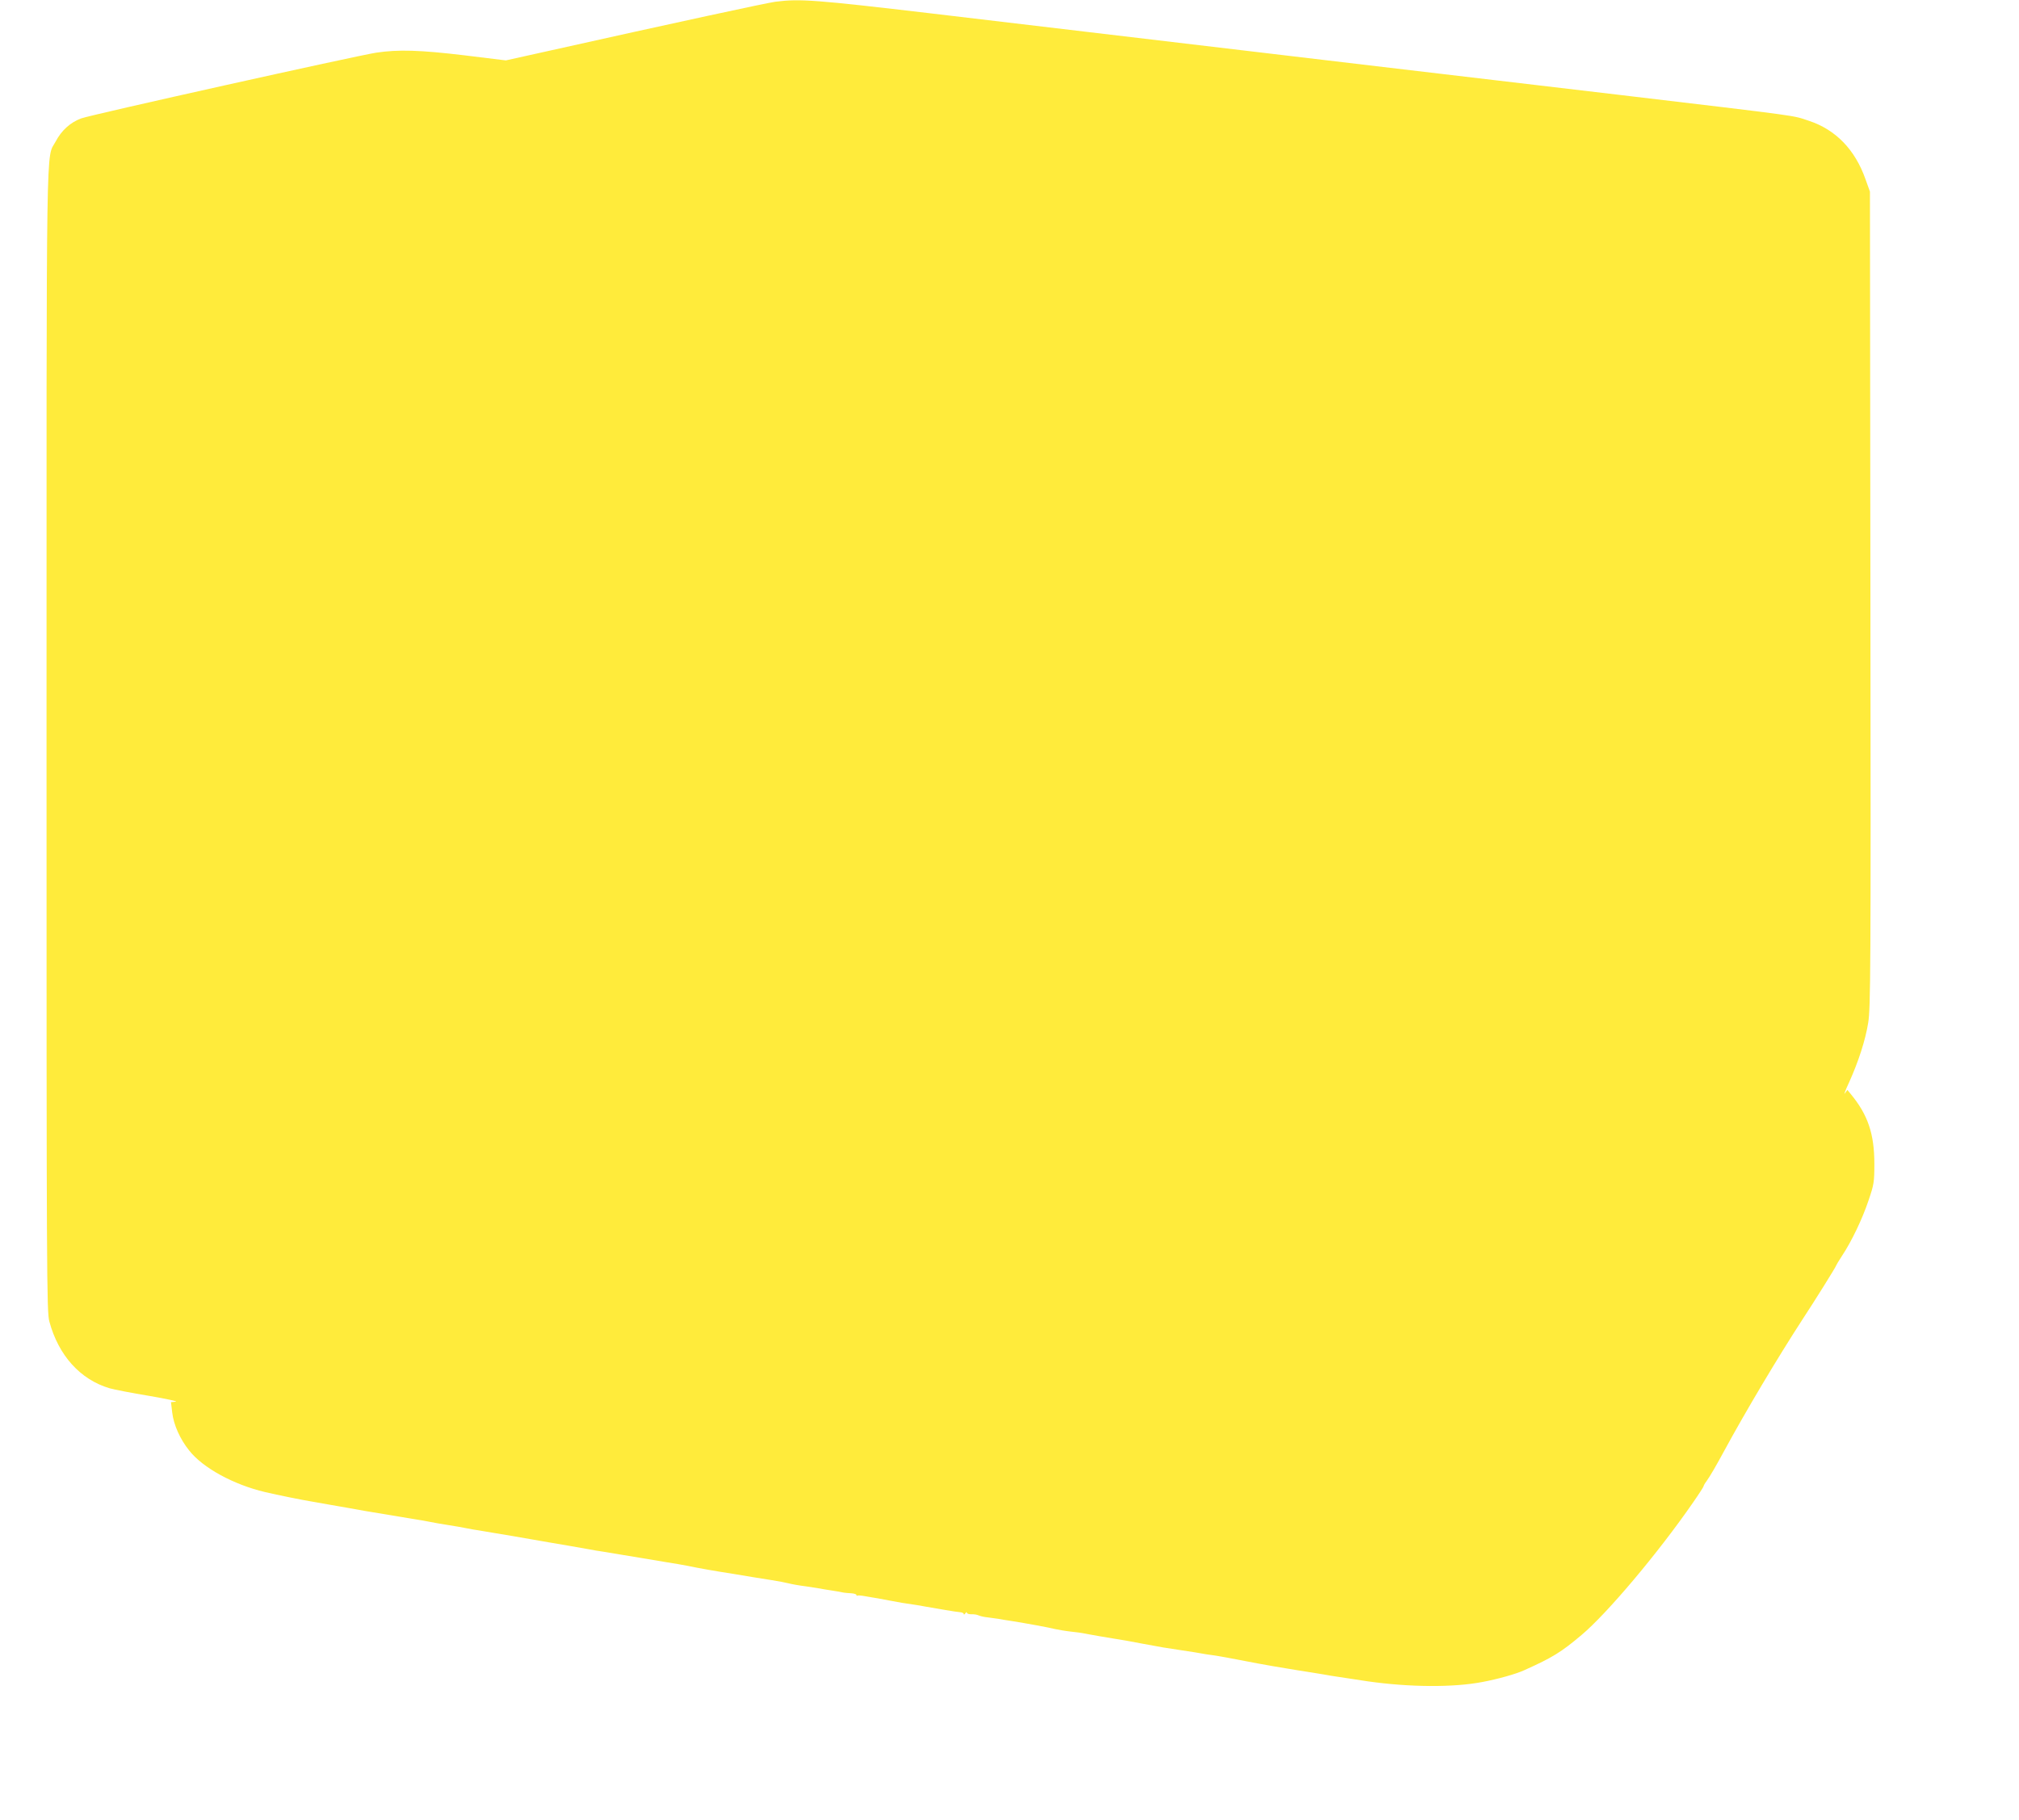
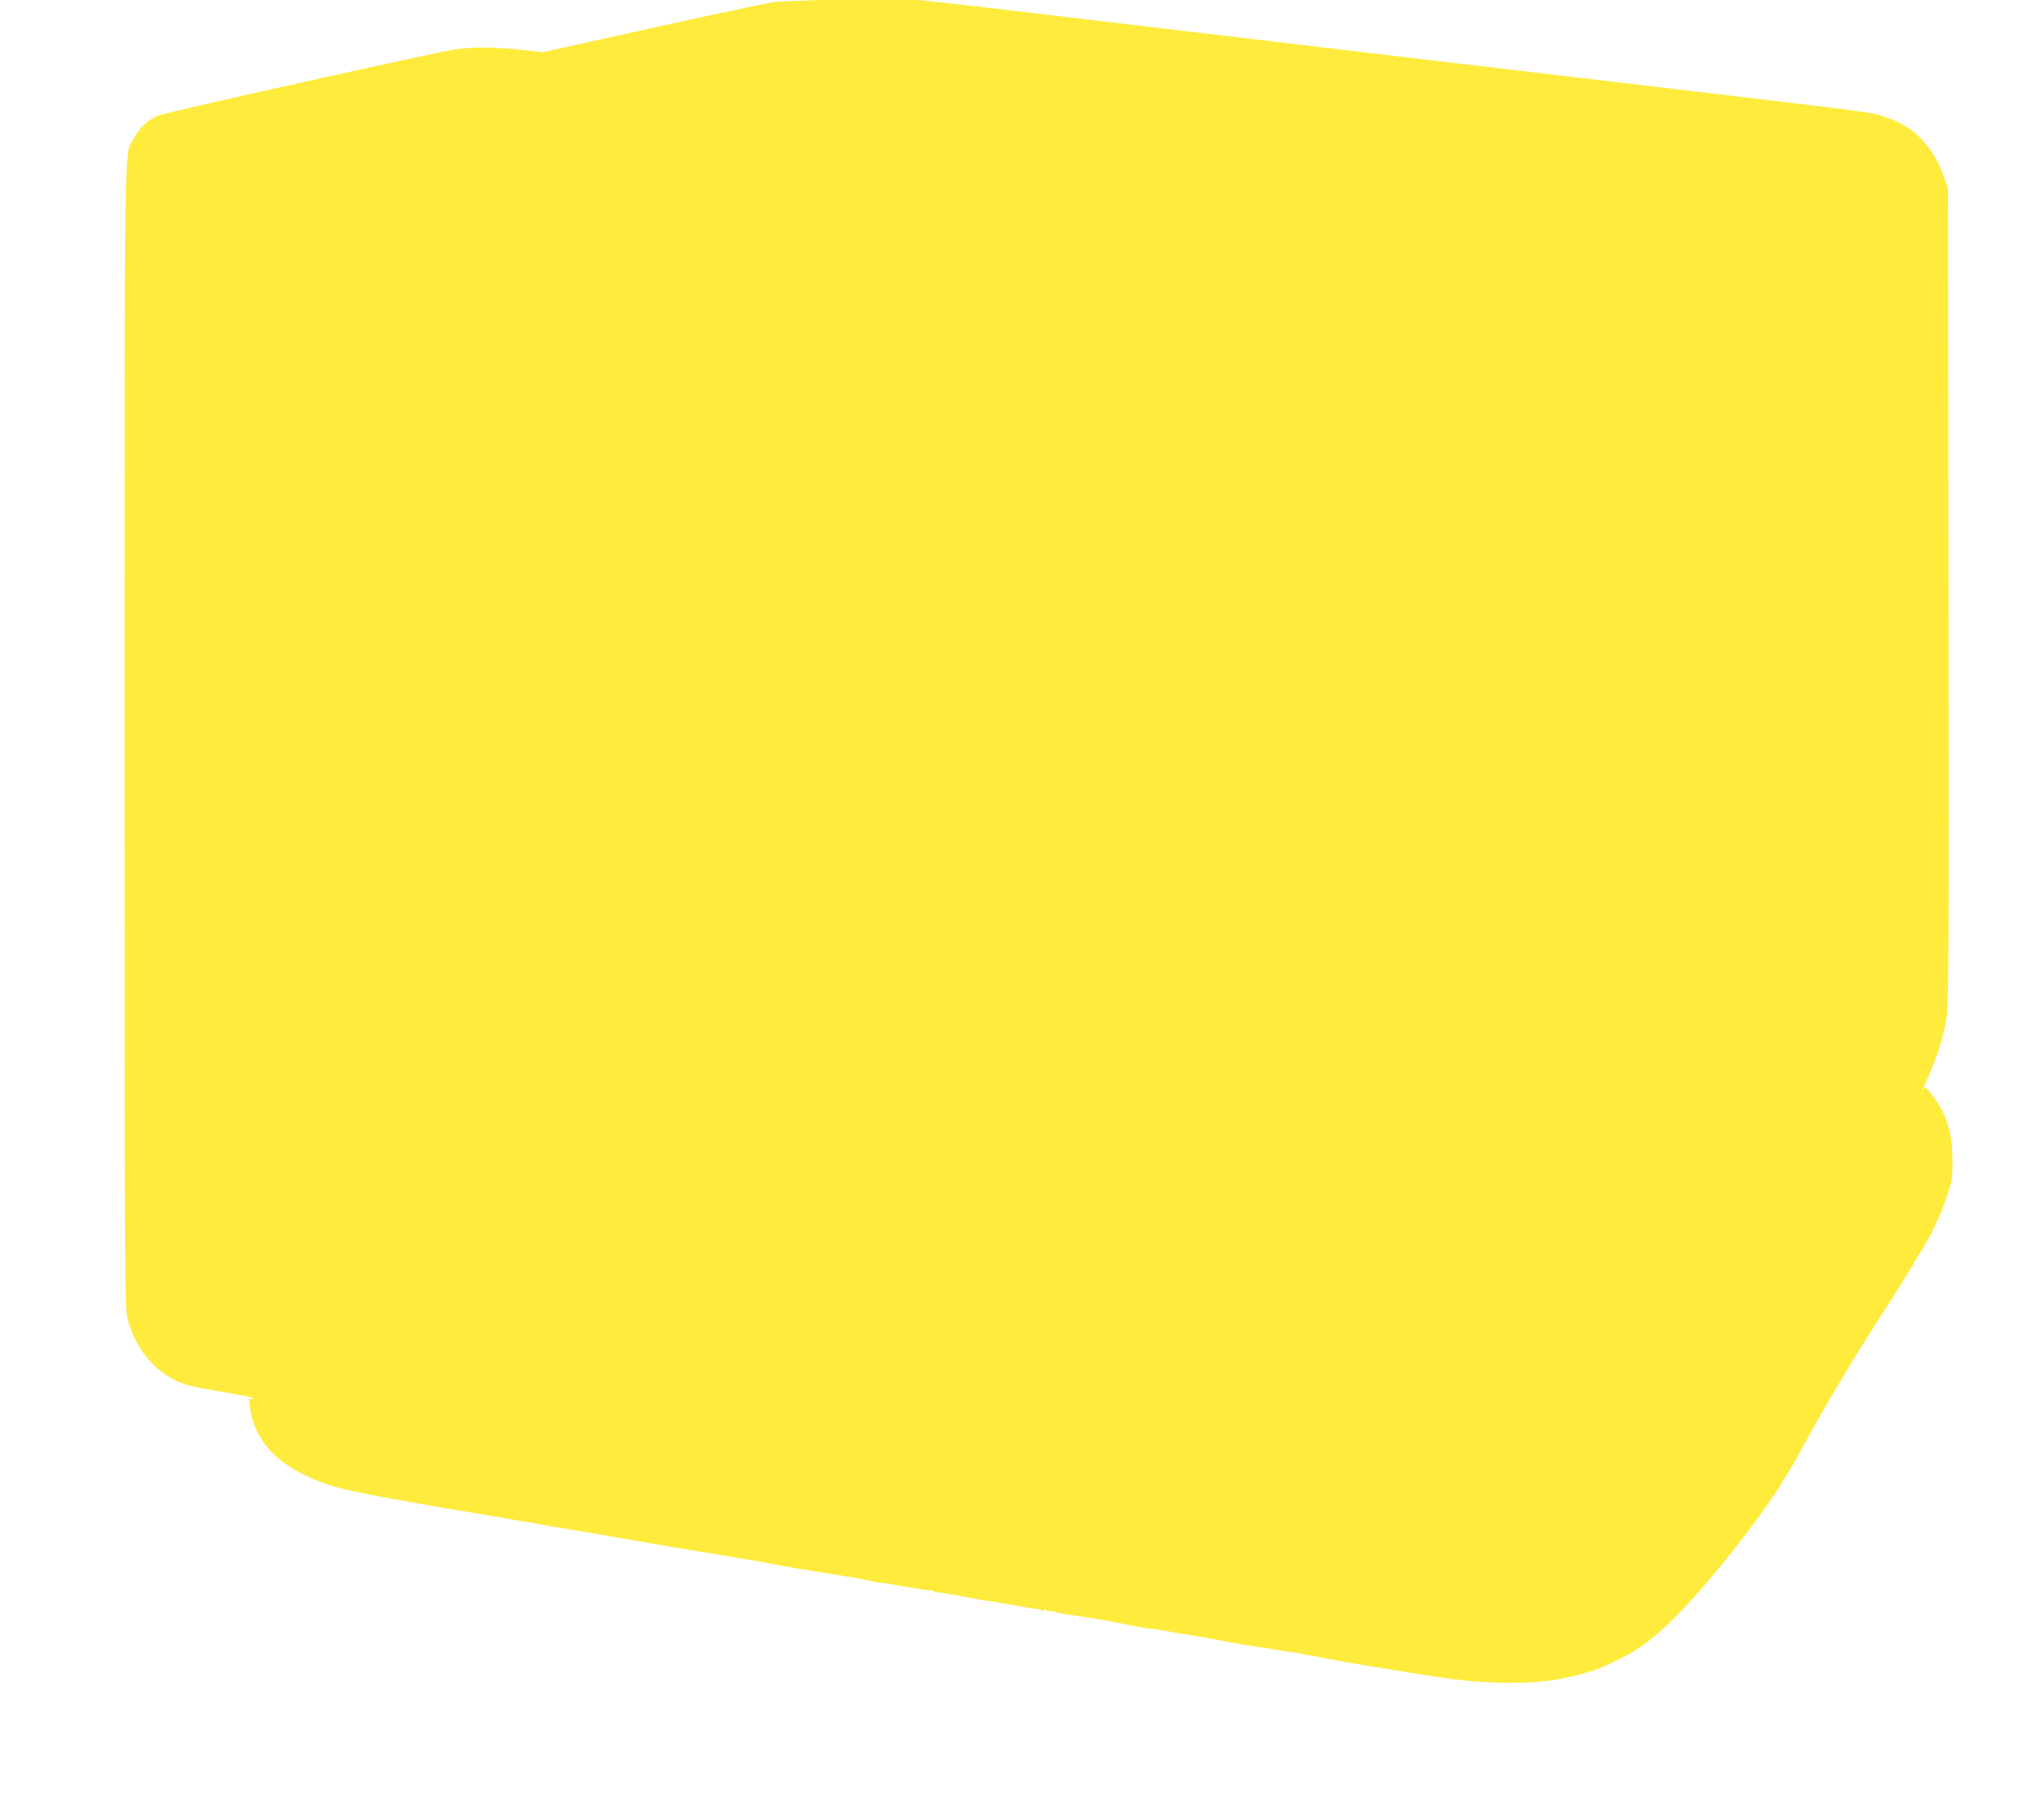
<svg xmlns="http://www.w3.org/2000/svg" version="1.0" width="1280pt" height="1154pt" viewBox="0 0 1280 1154" preserveAspectRatio="xMidYMid meet">
  <g transform="translate(0,1154) scale(0.1,-0.1)" fill="#ffeb3b" stroke="none">
-     <path d="M4916 11529 c-58 -8 -606 -126 -1475 -320 l-234 -52 -261 32 c-284 34 -421 38 -561 17 -129 -20 -1810 -394 -1871 -417 -69 -26 -124 -76 -161 -146 -62 -118 -58 164 -58 -3793 0 -3425 1 -3629 18 -3690 58 -215 196 -368 382 -423 28 -8 140 -30 250 -48 110 -19 186 -35 169 -37 l-30 -3 8 -67 c9 -76 49 -167 107 -239 87 -111 282 -217 481 -264 81 -19 239 -51 290 -59 30 -5 81 -14 113 -20 31 -5 83 -15 115 -20 31 -6 84 -15 117 -21 72 -12 147 -24 235 -39 36 -6 79 -13 95 -16 17 -2 50 -8 75 -13 25 -5 79 -15 120 -21 41 -6 95 -16 120 -21 25 -5 59 -11 75 -13 17 -3 59 -10 95 -16 36 -6 90 -15 120 -20 30 -5 82 -14 115 -20 33 -6 85 -15 115 -20 51 -8 203 -35 260 -45 14 -3 54 -10 90 -15 36 -6 90 -15 120 -20 30 -5 82 -14 115 -19 33 -6 103 -17 155 -26 52 -8 115 -19 140 -24 72 -15 167 -32 290 -51 36 -6 90 -15 120 -20 30 -5 87 -14 125 -20 39 -6 86 -15 105 -20 19 -5 69 -14 110 -19 41 -6 82 -13 90 -14 8 -2 38 -7 65 -11 28 -4 61 -10 75 -13 14 -3 40 -5 58 -6 17 -1 32 -6 32 -11 0 -5 2 -7 5 -4 3 3 27 1 53 -4 26 -4 61 -11 77 -13 17 -3 53 -10 80 -15 57 -11 92 -17 150 -25 22 -3 51 -8 65 -11 83 -15 201 -35 228 -37 12 -1 22 -6 22 -12 0 -5 5 -3 10 5 5 8 10 10 10 4 0 -6 12 -10 28 -10 15 1 36 -2 46 -7 11 -5 38 -11 60 -13 22 -3 52 -7 66 -9 14 -3 52 -9 85 -14 94 -15 237 -41 275 -51 19 -4 64 -12 100 -16 36 -4 67 -8 70 -9 5 -1 74 -14 110 -20 8 -1 49 -8 90 -15 41 -6 120 -20 175 -31 134 -25 145 -27 260 -44 55 -8 111 -17 125 -20 13 -3 42 -7 65 -10 22 -3 63 -10 90 -15 171 -33 264 -50 295 -55 19 -3 60 -10 90 -15 30 -5 100 -17 155 -25 55 -9 111 -18 125 -21 31 -5 129 -20 230 -35 266 -38 545 -40 730 -4 96 18 214 51 265 75 178 80 233 114 362 223 162 136 487 522 706 839 37 53 67 100 67 103 0 4 8 19 19 33 24 34 60 96 112 192 135 249 337 588 494 830 79 120 215 338 215 344 0 2 17 31 38 63 60 90 129 234 168 351 34 100 37 115 37 232 0 190 -41 311 -149 442 l-22 27 -16 -22 c-8 -12 3 19 26 68 60 133 104 268 122 380 15 91 17 330 14 2685 l-3 2585 -28 78 c-66 188 -189 315 -359 371 -109 36 -20 24 -1215 166 -420 49 -1106 131 -1525 180 -806 96 -1637 194 -2825 335 -732 86 -831 94 -987 74z" />
+     <path d="M4916 11529 c-58 -8 -606 -126 -1475 -320 c-284 34 -421 38 -561 17 -129 -20 -1810 -394 -1871 -417 -69 -26 -124 -76 -161 -146 -62 -118 -58 164 -58 -3793 0 -3425 1 -3629 18 -3690 58 -215 196 -368 382 -423 28 -8 140 -30 250 -48 110 -19 186 -35 169 -37 l-30 -3 8 -67 c9 -76 49 -167 107 -239 87 -111 282 -217 481 -264 81 -19 239 -51 290 -59 30 -5 81 -14 113 -20 31 -5 83 -15 115 -20 31 -6 84 -15 117 -21 72 -12 147 -24 235 -39 36 -6 79 -13 95 -16 17 -2 50 -8 75 -13 25 -5 79 -15 120 -21 41 -6 95 -16 120 -21 25 -5 59 -11 75 -13 17 -3 59 -10 95 -16 36 -6 90 -15 120 -20 30 -5 82 -14 115 -20 33 -6 85 -15 115 -20 51 -8 203 -35 260 -45 14 -3 54 -10 90 -15 36 -6 90 -15 120 -20 30 -5 82 -14 115 -19 33 -6 103 -17 155 -26 52 -8 115 -19 140 -24 72 -15 167 -32 290 -51 36 -6 90 -15 120 -20 30 -5 87 -14 125 -20 39 -6 86 -15 105 -20 19 -5 69 -14 110 -19 41 -6 82 -13 90 -14 8 -2 38 -7 65 -11 28 -4 61 -10 75 -13 14 -3 40 -5 58 -6 17 -1 32 -6 32 -11 0 -5 2 -7 5 -4 3 3 27 1 53 -4 26 -4 61 -11 77 -13 17 -3 53 -10 80 -15 57 -11 92 -17 150 -25 22 -3 51 -8 65 -11 83 -15 201 -35 228 -37 12 -1 22 -6 22 -12 0 -5 5 -3 10 5 5 8 10 10 10 4 0 -6 12 -10 28 -10 15 1 36 -2 46 -7 11 -5 38 -11 60 -13 22 -3 52 -7 66 -9 14 -3 52 -9 85 -14 94 -15 237 -41 275 -51 19 -4 64 -12 100 -16 36 -4 67 -8 70 -9 5 -1 74 -14 110 -20 8 -1 49 -8 90 -15 41 -6 120 -20 175 -31 134 -25 145 -27 260 -44 55 -8 111 -17 125 -20 13 -3 42 -7 65 -10 22 -3 63 -10 90 -15 171 -33 264 -50 295 -55 19 -3 60 -10 90 -15 30 -5 100 -17 155 -25 55 -9 111 -18 125 -21 31 -5 129 -20 230 -35 266 -38 545 -40 730 -4 96 18 214 51 265 75 178 80 233 114 362 223 162 136 487 522 706 839 37 53 67 100 67 103 0 4 8 19 19 33 24 34 60 96 112 192 135 249 337 588 494 830 79 120 215 338 215 344 0 2 17 31 38 63 60 90 129 234 168 351 34 100 37 115 37 232 0 190 -41 311 -149 442 l-22 27 -16 -22 c-8 -12 3 19 26 68 60 133 104 268 122 380 15 91 17 330 14 2685 l-3 2585 -28 78 c-66 188 -189 315 -359 371 -109 36 -20 24 -1215 166 -420 49 -1106 131 -1525 180 -806 96 -1637 194 -2825 335 -732 86 -831 94 -987 74z" />
  </g>
</svg>